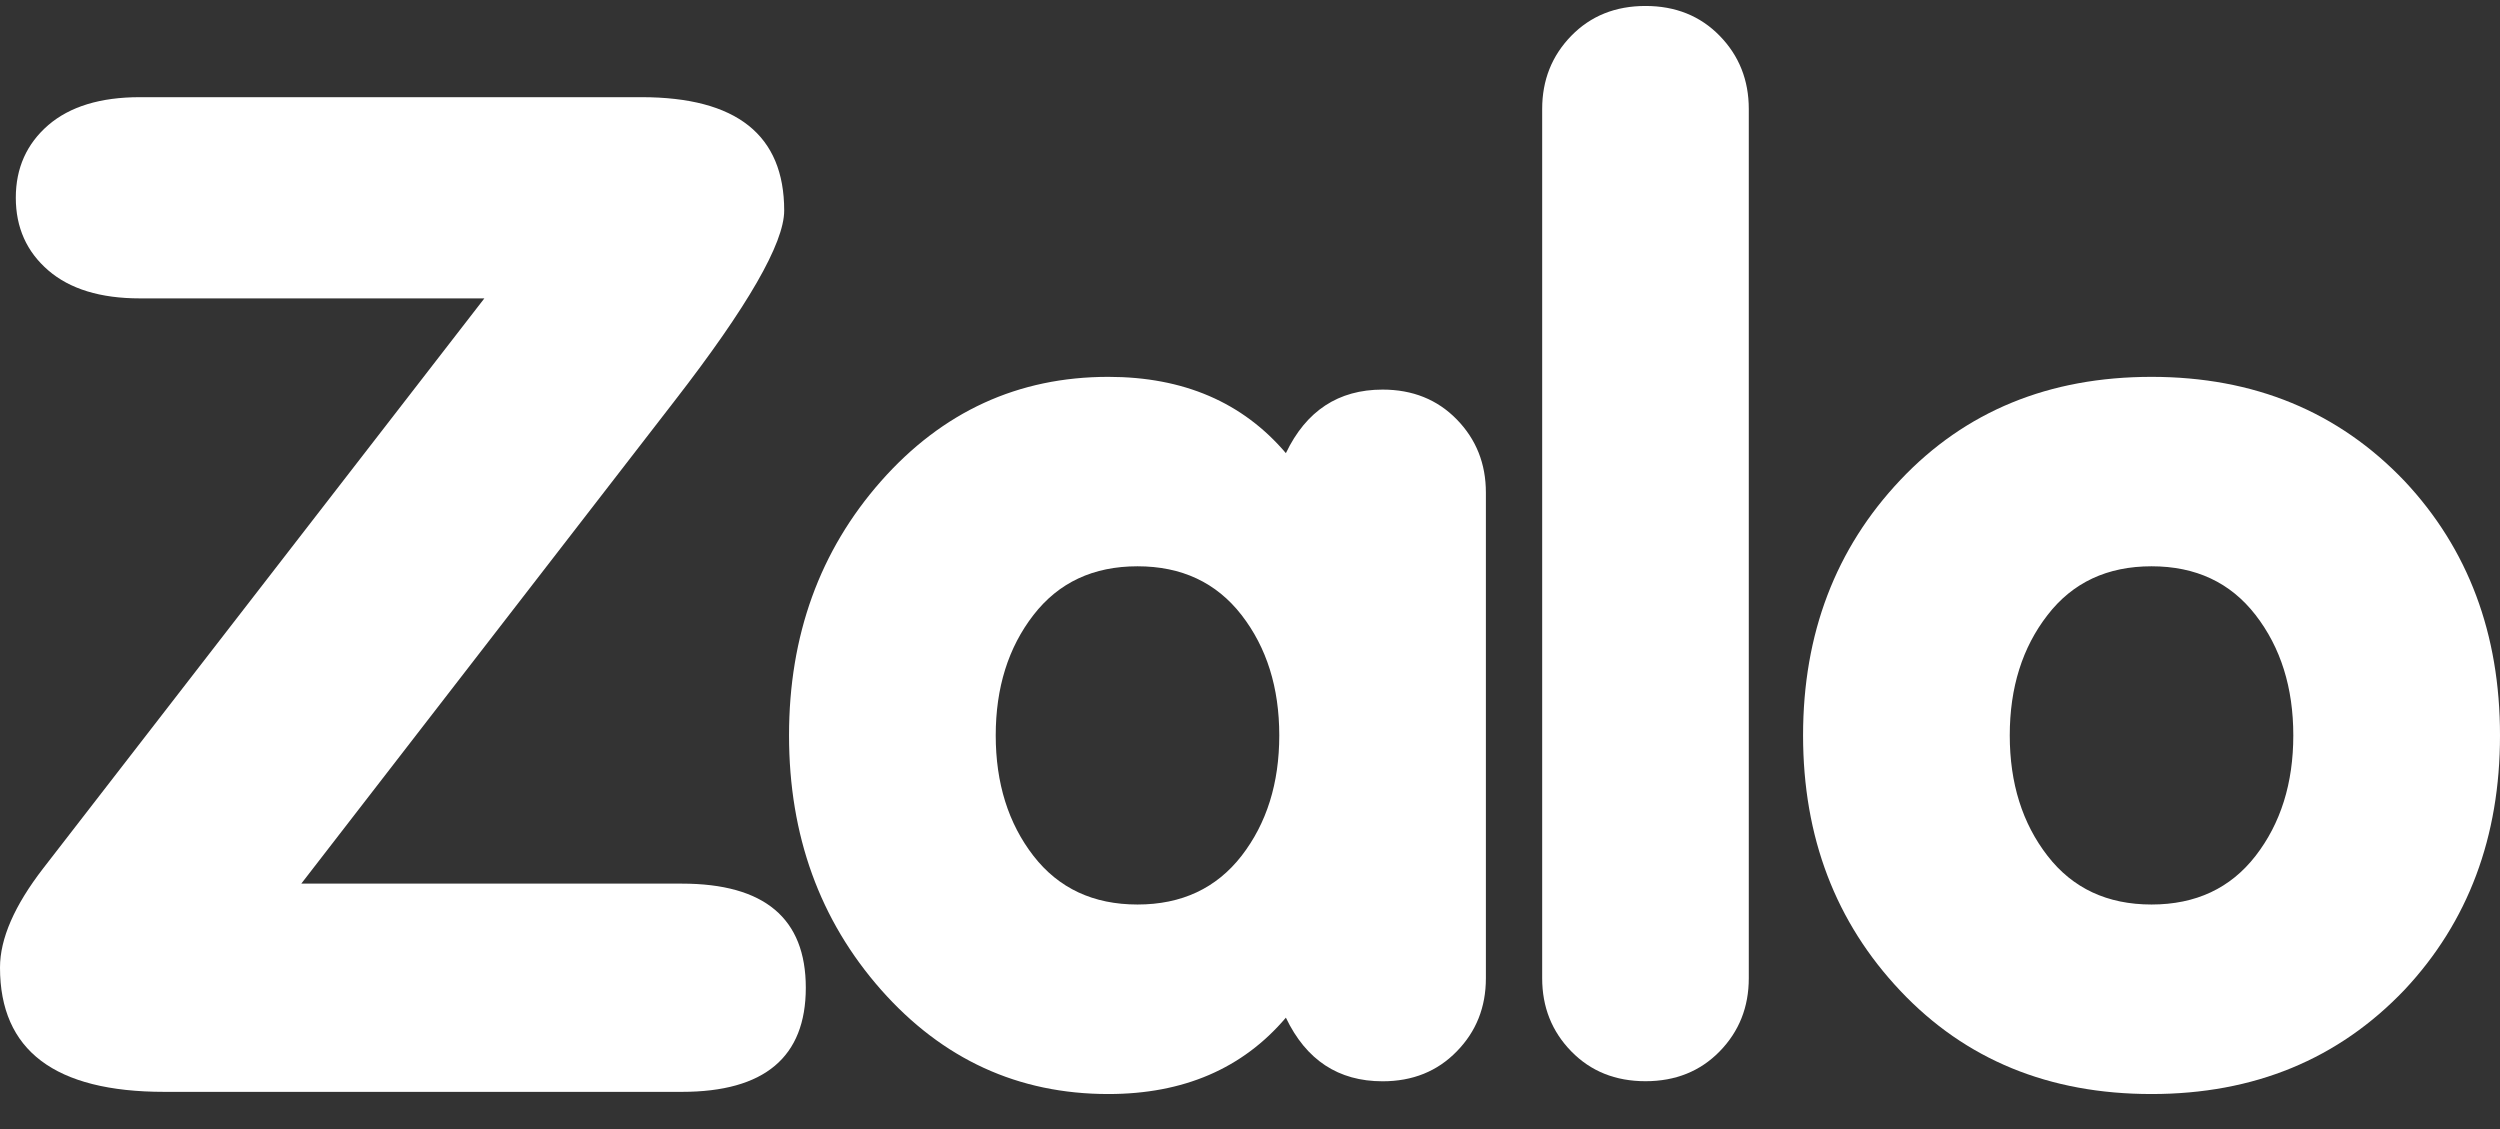
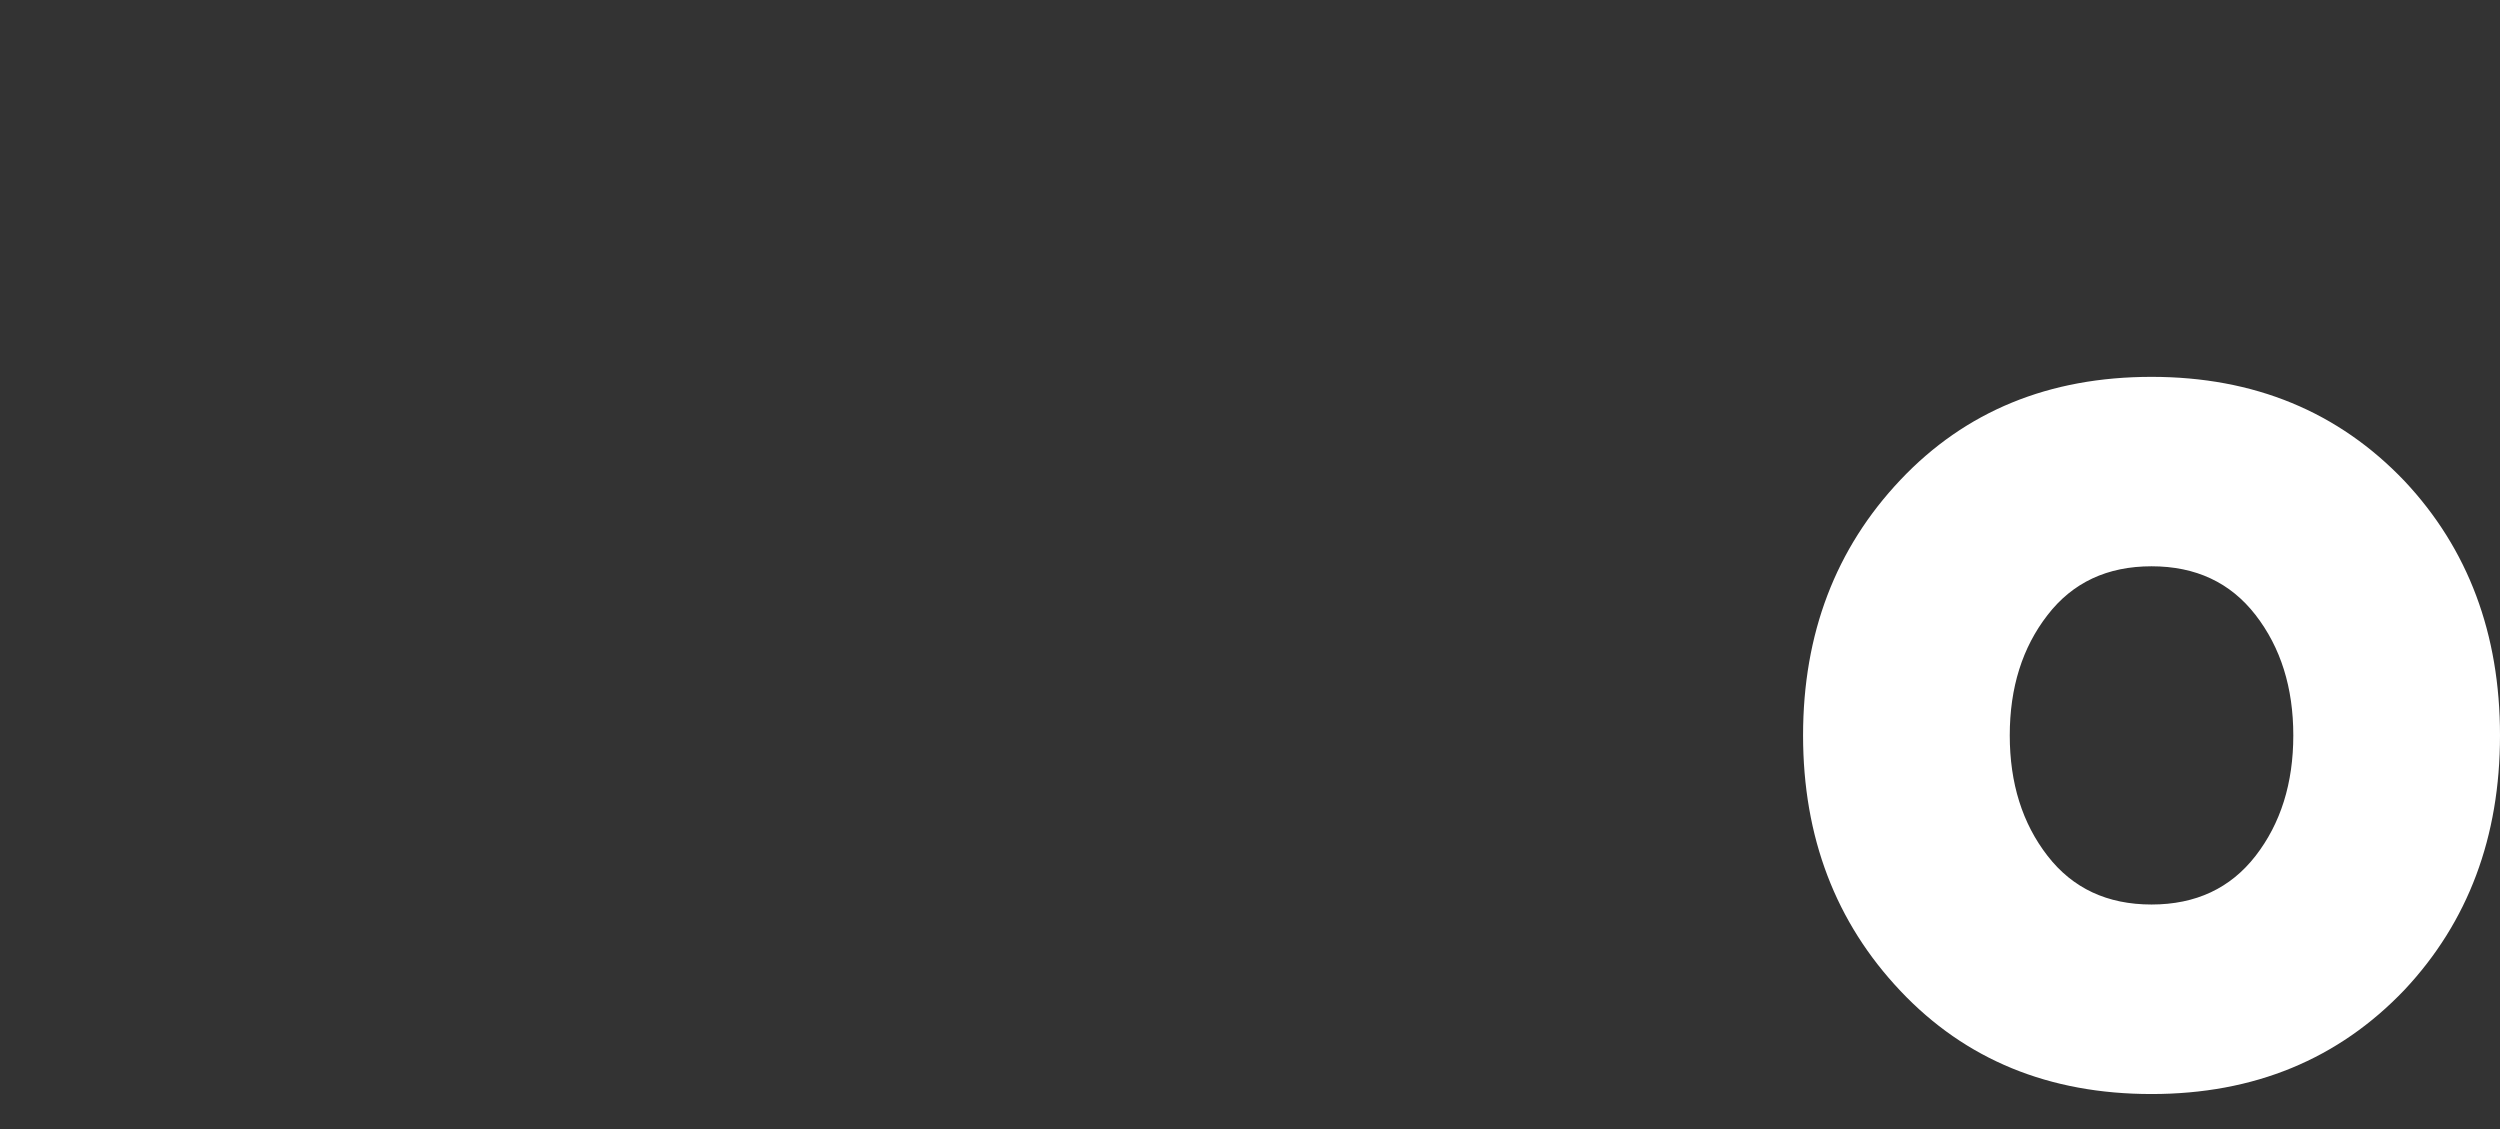
<svg xmlns="http://www.w3.org/2000/svg" width="31" height="14" viewBox="0 0 31 14" fill="none">
  <rect x="0" y="0" width="31" height="14" fill="#333333" stroke="none" />
-   <path d="M18.064 5.201C17.823 4.954 17.516 4.831 17.144 4.831C16.596 4.831 16.196 5.094 15.945 5.619C15.408 4.988 14.674 4.673 13.743 4.673C12.626 4.673 11.687 5.104 10.925 5.966C10.165 6.828 9.784 7.879 9.784 9.119C9.784 10.36 10.165 11.411 10.925 12.273C11.687 13.135 12.626 13.566 13.743 13.566C14.674 13.566 15.408 13.251 15.945 12.619C16.196 13.145 16.596 13.408 17.144 13.408C17.516 13.408 17.823 13.285 18.064 13.037C18.305 12.791 18.425 12.489 18.425 12.131V6.108C18.425 5.75 18.305 5.448 18.064 5.201ZM15.395 10.613C15.082 11.015 14.652 11.216 14.105 11.216C13.557 11.216 13.127 11.015 12.815 10.613C12.503 10.21 12.347 9.712 12.347 9.119C12.347 8.526 12.503 8.029 12.815 7.626C13.127 7.223 13.557 7.022 14.105 7.022C14.652 7.022 15.082 7.223 15.395 7.626C15.707 8.029 15.863 8.526 15.863 9.119C15.863 9.712 15.707 10.21 15.395 10.613Z" fill="white" />
-   <path d="M21.324 13.037C21.083 13.284 20.776 13.407 20.404 13.407C20.032 13.407 19.725 13.284 19.484 13.037C19.243 12.79 19.123 12.488 19.123 12.13V1.351C19.123 0.994 19.243 0.691 19.484 0.444C19.725 0.197 20.032 0.074 20.404 0.074C20.776 0.074 21.083 0.197 21.324 0.444C21.565 0.691 21.685 0.994 21.685 1.351V12.13C21.685 12.488 21.565 12.79 21.324 13.037Z" fill="white" />
  <path d="M29.817 5.966C28.996 5.104 27.95 4.673 26.679 4.673C25.408 4.673 24.371 5.099 23.566 5.95C22.761 6.801 22.358 7.858 22.358 9.119C22.358 10.38 22.761 11.437 23.566 12.288C24.371 13.14 25.408 13.566 26.679 13.566C27.95 13.566 28.996 13.135 29.817 12.273C30.605 11.432 31 10.381 31 9.119C31 7.858 30.606 6.807 29.817 5.966ZM27.969 10.613C27.657 11.015 27.227 11.216 26.679 11.216C26.131 11.216 25.701 11.015 25.39 10.613C25.077 10.21 24.921 9.712 24.921 9.119C24.921 8.526 25.077 8.029 25.39 7.626C25.701 7.223 26.131 7.022 26.679 7.022C27.227 7.022 27.657 7.223 27.969 7.626C28.281 8.029 28.437 8.526 28.437 9.119C28.437 9.712 28.281 10.21 27.969 10.613Z" fill="white" />
-   <path d="M8.365 4.971C9.271 3.802 9.724 3.015 9.724 2.611C9.724 1.674 9.134 1.205 7.954 1.205H1.734C1.245 1.205 0.867 1.321 0.599 1.551C0.331 1.783 0.196 2.083 0.196 2.452C0.196 2.822 0.331 3.122 0.599 3.353C0.867 3.584 1.245 3.7 1.734 3.7H6.006L0.536 10.767C0.179 11.229 0 11.639 0 11.998C0 13.025 0.679 13.539 2.038 13.539H8.455C9.48 13.539 9.992 13.108 9.992 12.248C9.992 11.388 9.48 10.957 8.455 10.957H3.736L8.365 4.971Z" fill="white" />
</svg>